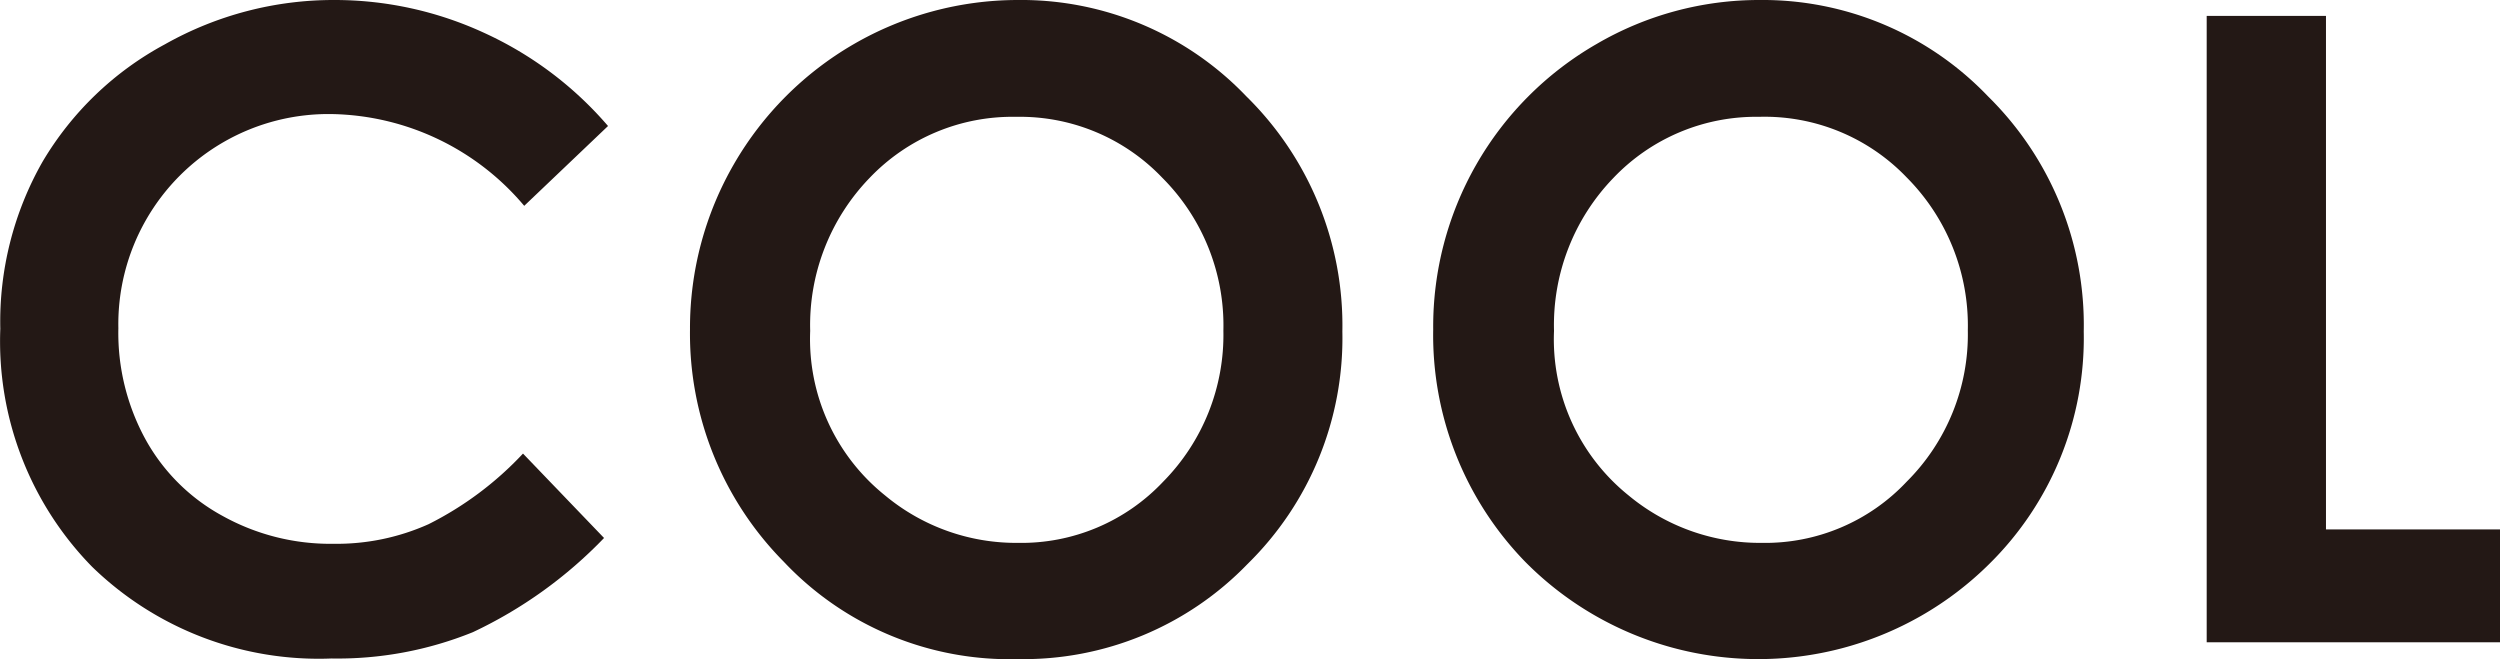
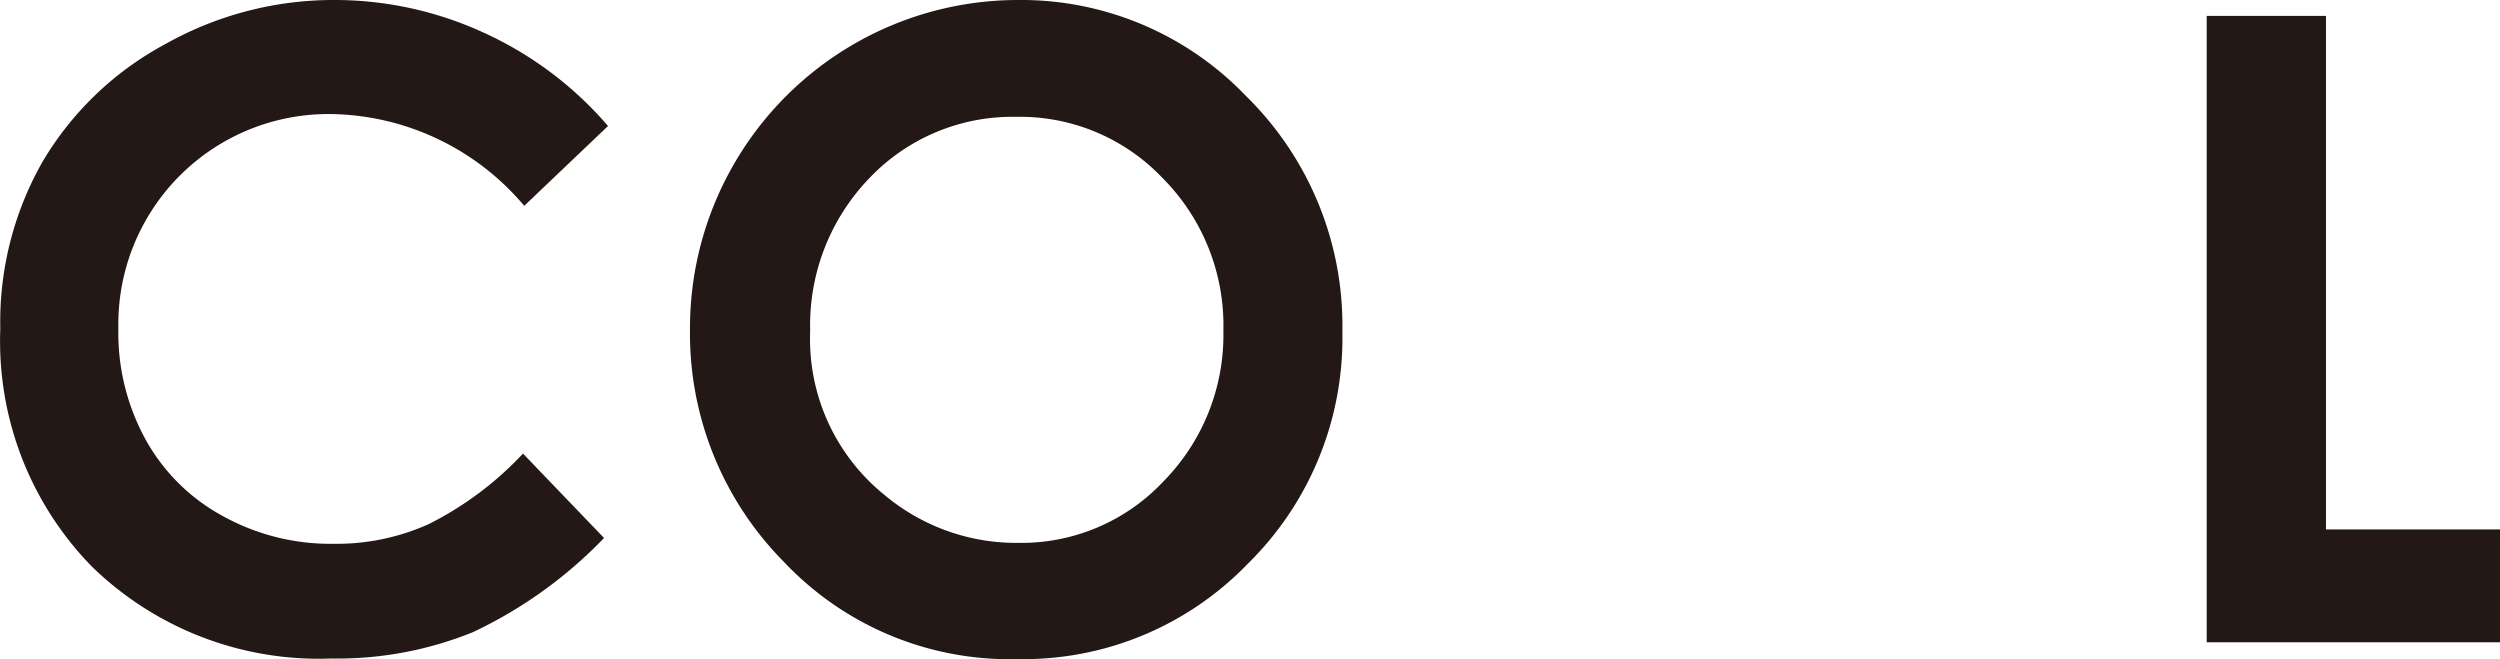
<svg xmlns="http://www.w3.org/2000/svg" id="レイヤー_1" data-name="レイヤー 1" viewBox="0 0 81.74 21.55">
  <path d="M19.88,4.12,17.14,6.73a8.41,8.41,0,0,0-6.27-3,6.87,6.87,0,0,0-7,7,7.25,7.25,0,0,0,.89,3.64,6.32,6.32,0,0,0,2.52,2.5,7.26,7.26,0,0,0,3.62.91,7.36,7.36,0,0,0,3.11-.64,10.91,10.91,0,0,0,3.09-2.31l2.65,2.76a14.52,14.52,0,0,1-4.29,3.08,11.78,11.78,0,0,1-4.62.86,10.63,10.63,0,0,1-7.83-3,10.53,10.53,0,0,1-3-7.78A10.57,10.57,0,0,1,1.39,5.29a10.33,10.33,0,0,1,4-3.84A11.22,11.22,0,0,1,10.94,0a11.67,11.67,0,0,1,4.88,1.07A11.79,11.79,0,0,1,19.88,4.12Z" style="fill:#231815" />
  <path d="M33.27,0a10.18,10.18,0,0,1,7.48,3.15,10.5,10.5,0,0,1,3.14,7.69,10.34,10.34,0,0,1-3.1,7.6,10.19,10.19,0,0,1-7.5,3.11,10.15,10.15,0,0,1-7.67-3.19,10.6,10.6,0,0,1-3.06-7.59A10.71,10.71,0,0,1,24,5.36,10.73,10.73,0,0,1,33.27,0Zm-.05,3.82a6.45,6.45,0,0,0-4.79,2,6.92,6.92,0,0,0-1.94,5,6.55,6.55,0,0,0,2.45,5.38,6.7,6.7,0,0,0,4.35,1.55,6.37,6.37,0,0,0,4.74-2A6.83,6.83,0,0,0,40,10.81a6.83,6.83,0,0,0-2-5A6.43,6.43,0,0,0,33.22,3.82Z" style="fill:#231815" />
-   <path d="M57.54,0A10.19,10.19,0,0,1,65,3.15a10.49,10.49,0,0,1,3.13,7.69,10.37,10.37,0,0,1-3.09,7.6,10.72,10.72,0,0,1-15.18-.08,10.63,10.63,0,0,1-3-7.59,10.66,10.66,0,0,1,5.34-9.33A10.54,10.54,0,0,1,57.54,0Zm0,3.82a6.44,6.44,0,0,0-4.79,2,6.92,6.92,0,0,0-1.94,5,6.55,6.55,0,0,0,2.44,5.38,6.73,6.73,0,0,0,4.36,1.55,6.35,6.35,0,0,0,4.73-2,6.8,6.8,0,0,0,2-4.95,6.87,6.87,0,0,0-2-5A6.43,6.43,0,0,0,57.5,3.82Z" style="fill:#231815" />
  <path d="M72.15.52h3.9V17.31h5.69V21H72.15Z" style="fill:#231815" />
</svg>